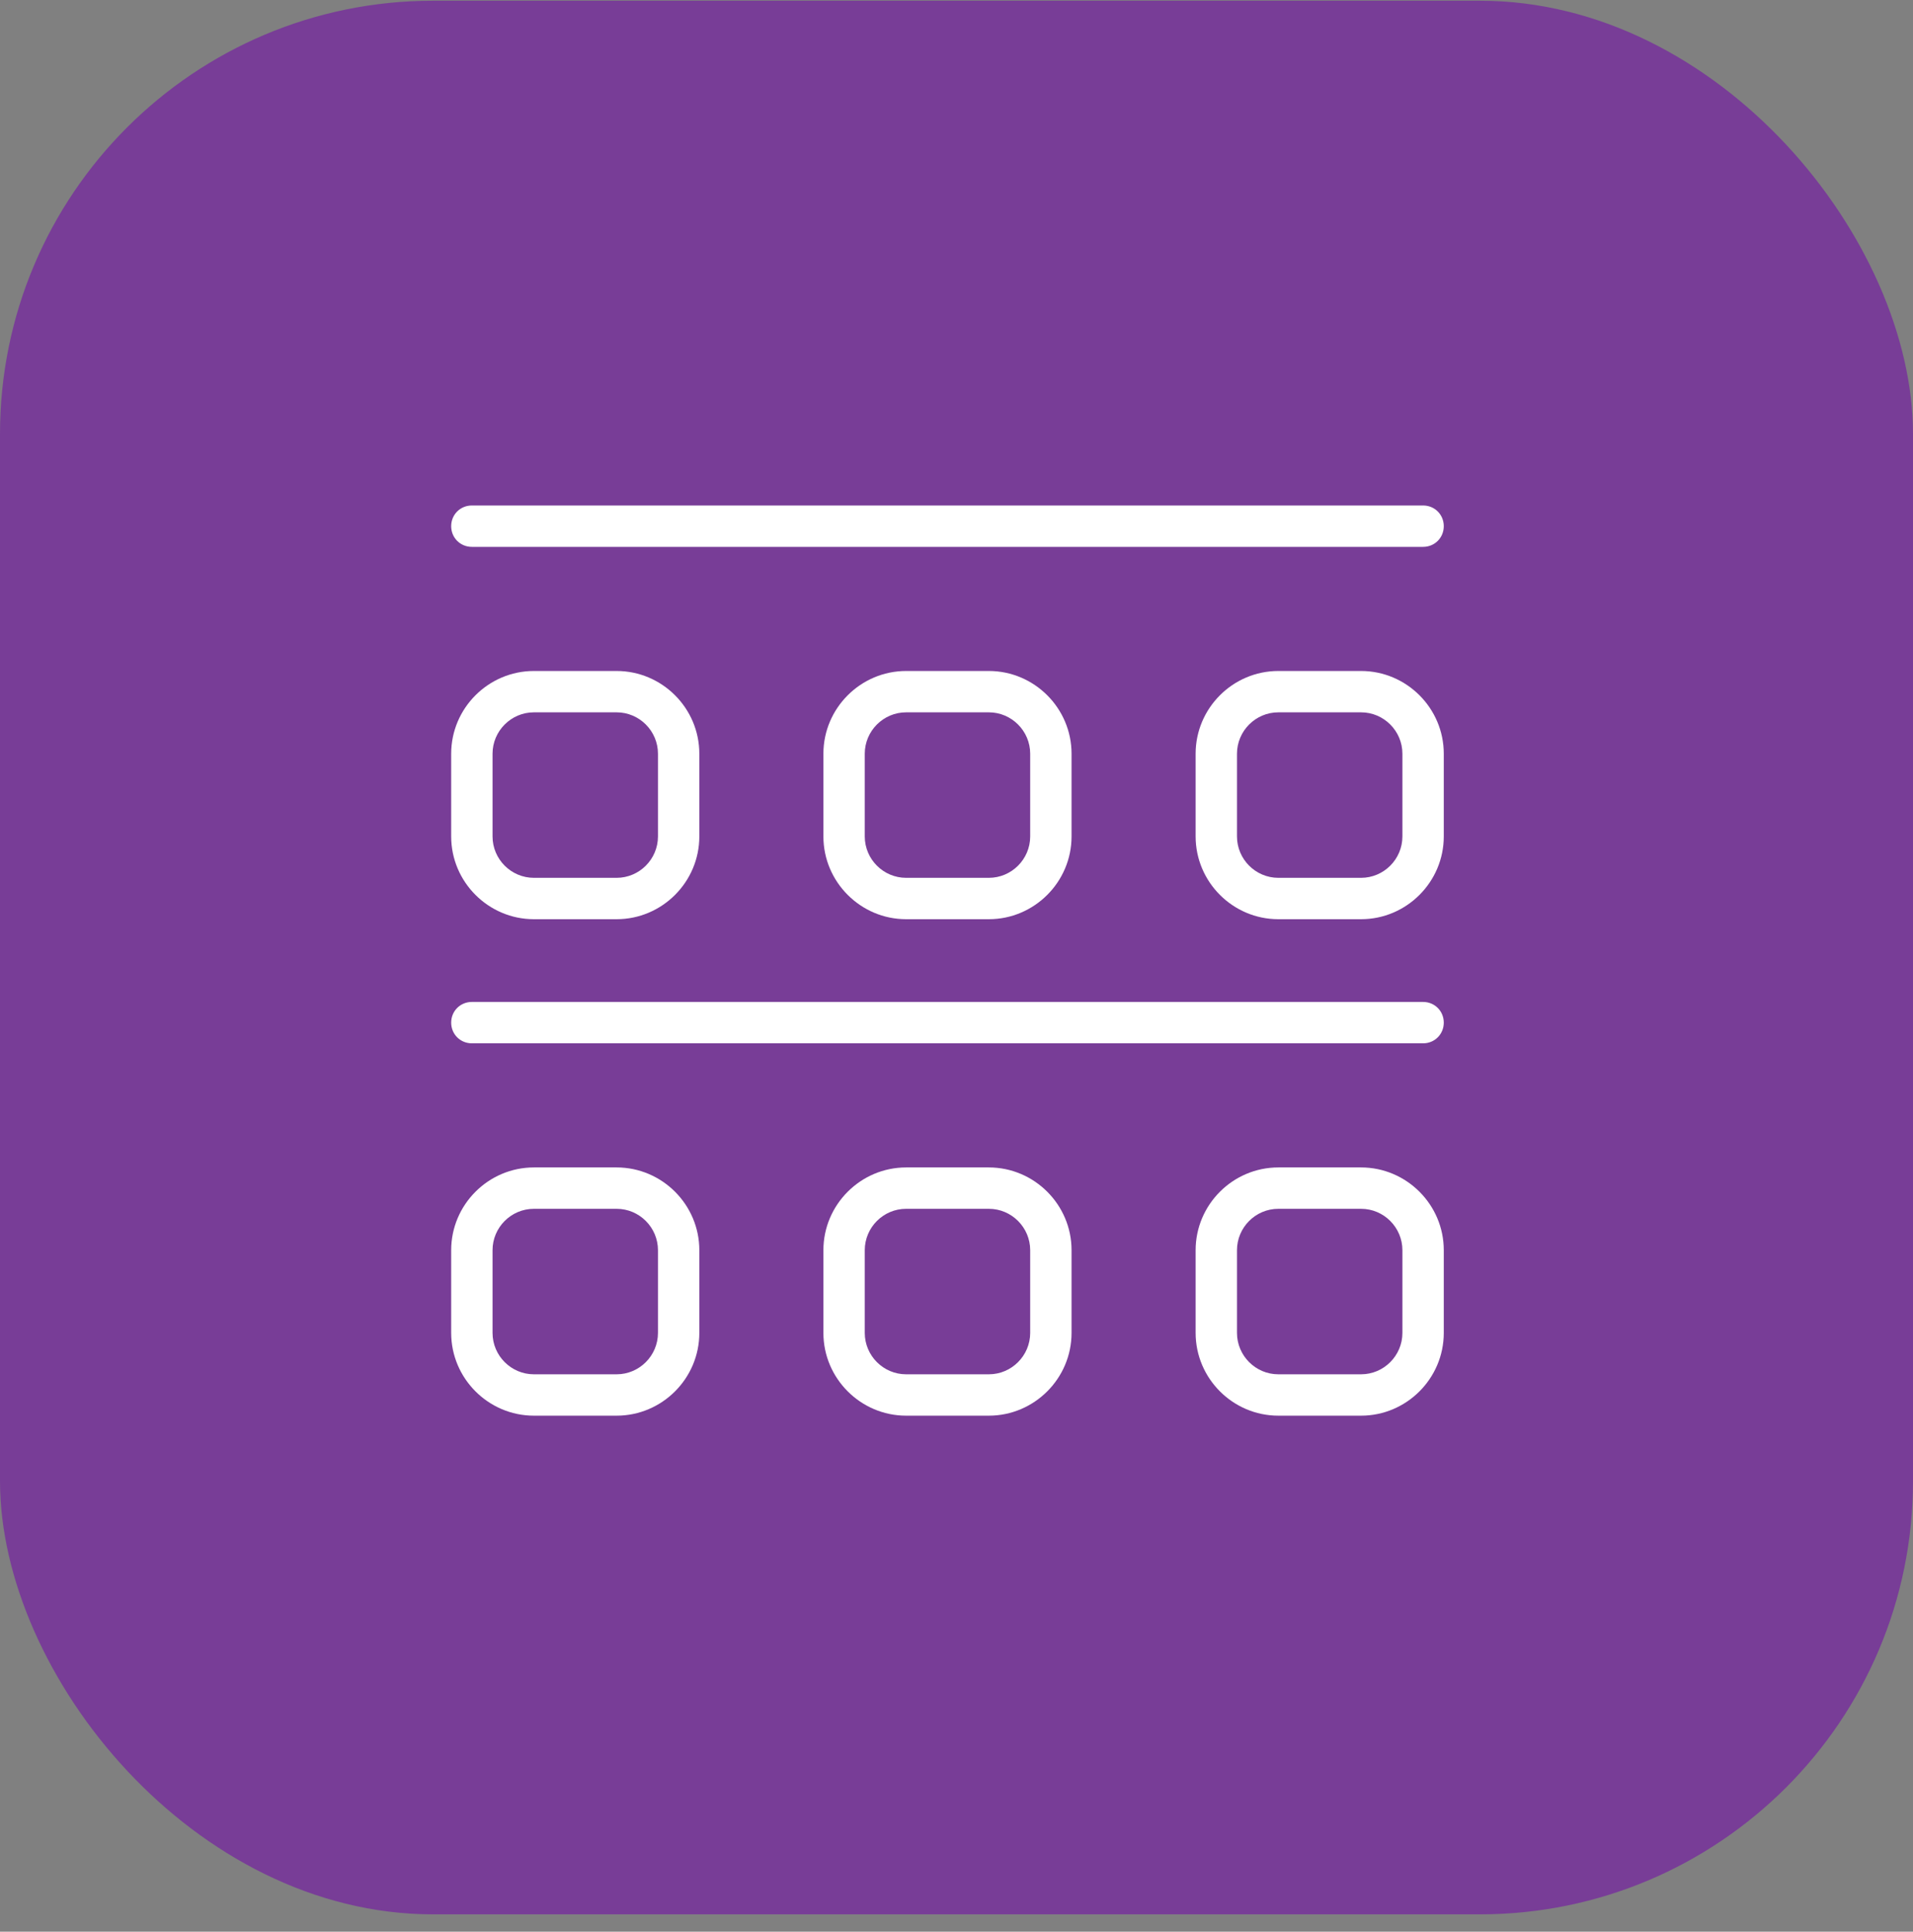
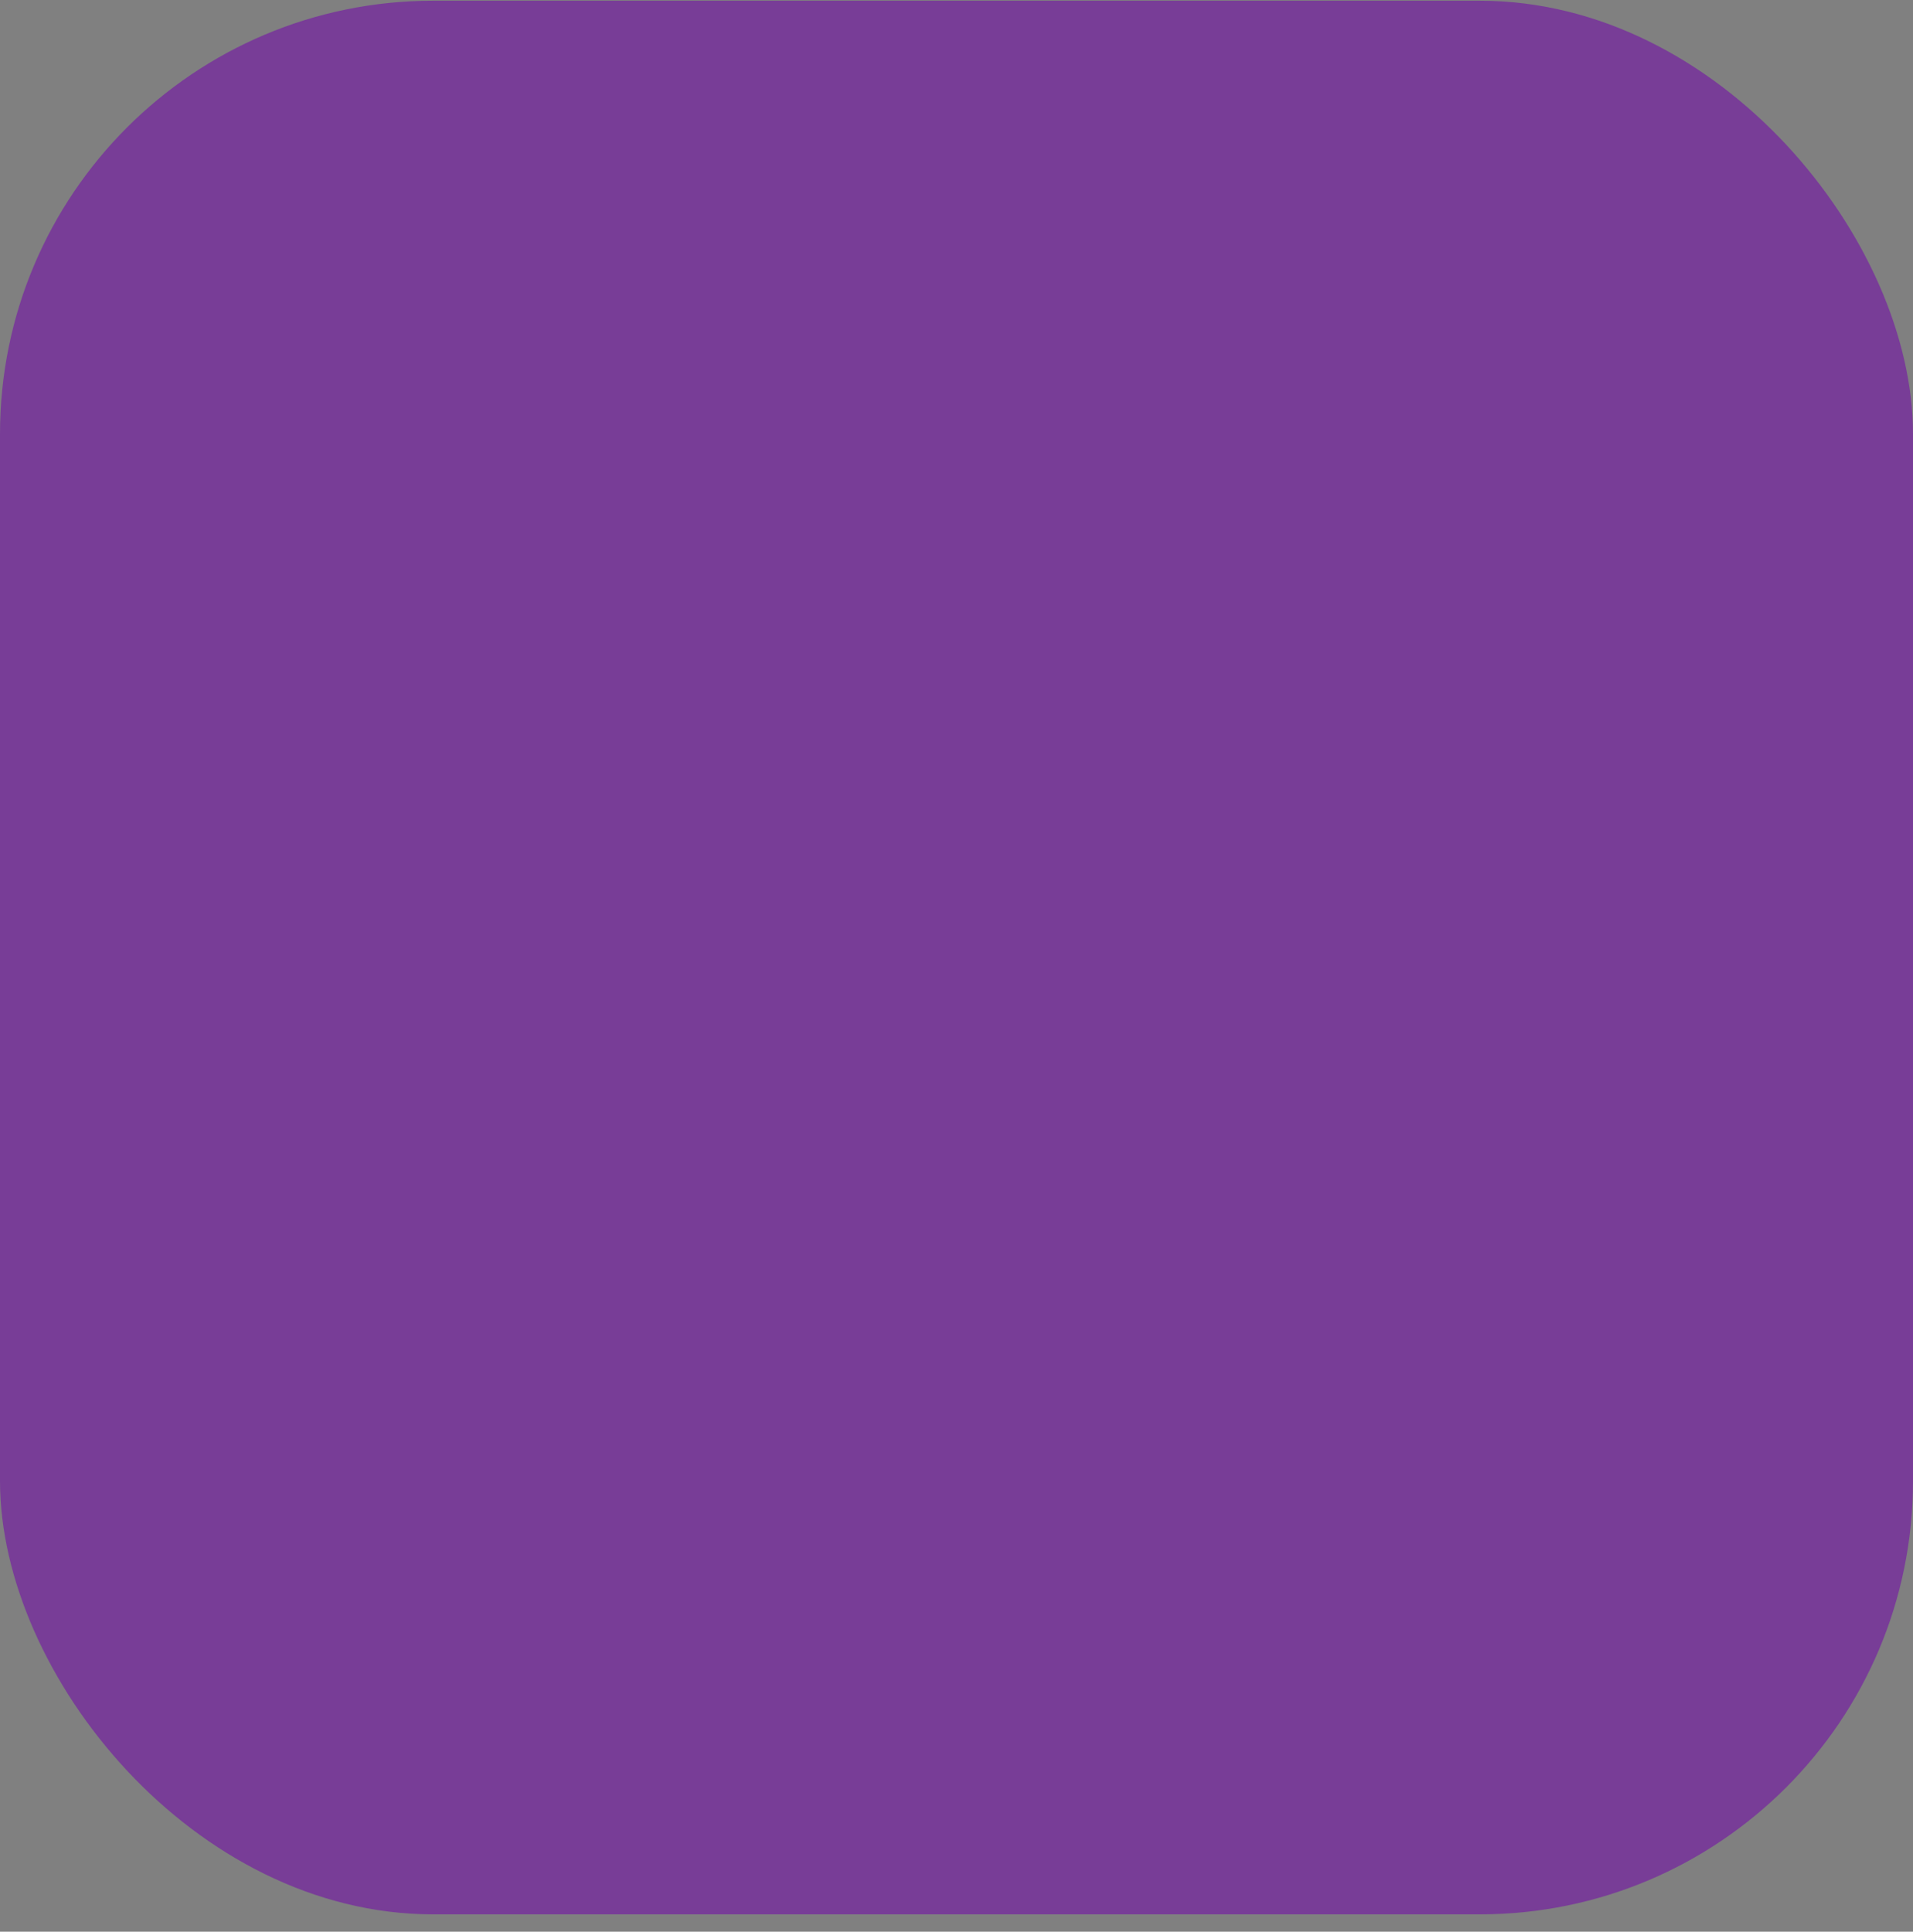
<svg xmlns="http://www.w3.org/2000/svg" width="106" height="107" viewBox="0 0 106 107" fill="none">
  <rect x="0" y="0" width="106" height="107" fill="#808080" stroke="none" />
  <rect y="0.04" width="106" height="106" rx="24" fill="#783D97" />
-   <path d="M78.854 30.292H26.146C25.504 30.292 25 29.788 25 29.146C25 28.504 25.504 28 26.146 28H78.854C79.496 28 80 28.504 80 29.146C80 29.788 79.496 30.292 78.854 30.292ZM80 56.646C80 56.004 79.496 55.5 78.854 55.5H26.146C25.504 55.5 25 56.004 25 56.646C25 57.288 25.504 57.792 26.146 57.792H78.854C79.496 57.792 80 57.288 80 56.646ZM38.75 46.333V41.75C38.75 39.229 36.688 37.167 34.167 37.167H29.583C27.062 37.167 25 39.229 25 41.75V46.333C25 48.854 27.062 50.917 29.583 50.917H34.167C36.688 50.917 38.75 48.854 38.75 46.333ZM34.167 39.458C35.427 39.458 36.458 40.49 36.458 41.75V46.333C36.458 47.594 35.427 48.625 34.167 48.625H29.583C28.323 48.625 27.292 47.594 27.292 46.333V41.75C27.292 40.49 28.323 39.458 29.583 39.458H34.167ZM59.375 46.333V41.75C59.375 39.229 57.312 37.167 54.792 37.167H50.208C47.688 37.167 45.625 39.229 45.625 41.75V46.333C45.625 48.854 47.688 50.917 50.208 50.917H54.792C57.312 50.917 59.375 48.854 59.375 46.333ZM54.792 39.458C56.052 39.458 57.083 40.49 57.083 41.75V46.333C57.083 47.594 56.052 48.625 54.792 48.625H50.208C48.948 48.625 47.917 47.594 47.917 46.333V41.75C47.917 40.49 48.948 39.458 50.208 39.458H54.792ZM80 46.333V41.75C80 39.229 77.938 37.167 75.417 37.167H70.833C68.312 37.167 66.25 39.229 66.25 41.75V46.333C66.25 48.854 68.312 50.917 70.833 50.917H75.417C77.938 50.917 80 48.854 80 46.333ZM75.417 39.458C76.677 39.458 77.708 40.49 77.708 41.75V46.333C77.708 47.594 76.677 48.625 75.417 48.625H70.833C69.573 48.625 68.542 47.594 68.542 46.333V41.75C68.542 40.49 69.573 39.458 70.833 39.458H75.417ZM38.75 73.833V69.25C38.75 66.729 36.688 64.667 34.167 64.667H29.583C27.062 64.667 25 66.729 25 69.25V73.833C25 76.354 27.062 78.417 29.583 78.417H34.167C36.688 78.417 38.75 76.354 38.75 73.833ZM34.167 66.958C35.427 66.958 36.458 67.99 36.458 69.25V73.833C36.458 75.094 35.427 76.125 34.167 76.125H29.583C28.323 76.125 27.292 75.094 27.292 73.833V69.25C27.292 67.99 28.323 66.958 29.583 66.958H34.167ZM59.375 73.833V69.25C59.375 66.729 57.312 64.667 54.792 64.667H50.208C47.688 64.667 45.625 66.729 45.625 69.25V73.833C45.625 76.354 47.688 78.417 50.208 78.417H54.792C57.312 78.417 59.375 76.354 59.375 73.833ZM54.792 66.958C56.052 66.958 57.083 67.99 57.083 69.25V73.833C57.083 75.094 56.052 76.125 54.792 76.125H50.208C48.948 76.125 47.917 75.094 47.917 73.833V69.25C47.917 67.99 48.948 66.958 50.208 66.958H54.792ZM80 73.833V69.25C80 66.729 77.938 64.667 75.417 64.667H70.833C68.312 64.667 66.25 66.729 66.25 69.25V73.833C66.25 76.354 68.312 78.417 70.833 78.417H75.417C77.938 78.417 80 76.354 80 73.833ZM75.417 66.958C76.677 66.958 77.708 67.99 77.708 69.25V73.833C77.708 75.094 76.677 76.125 75.417 76.125H70.833C69.573 76.125 68.542 75.094 68.542 73.833V69.25C68.542 67.99 69.573 66.958 70.833 66.958H75.417Z" fill="white" />
</svg>